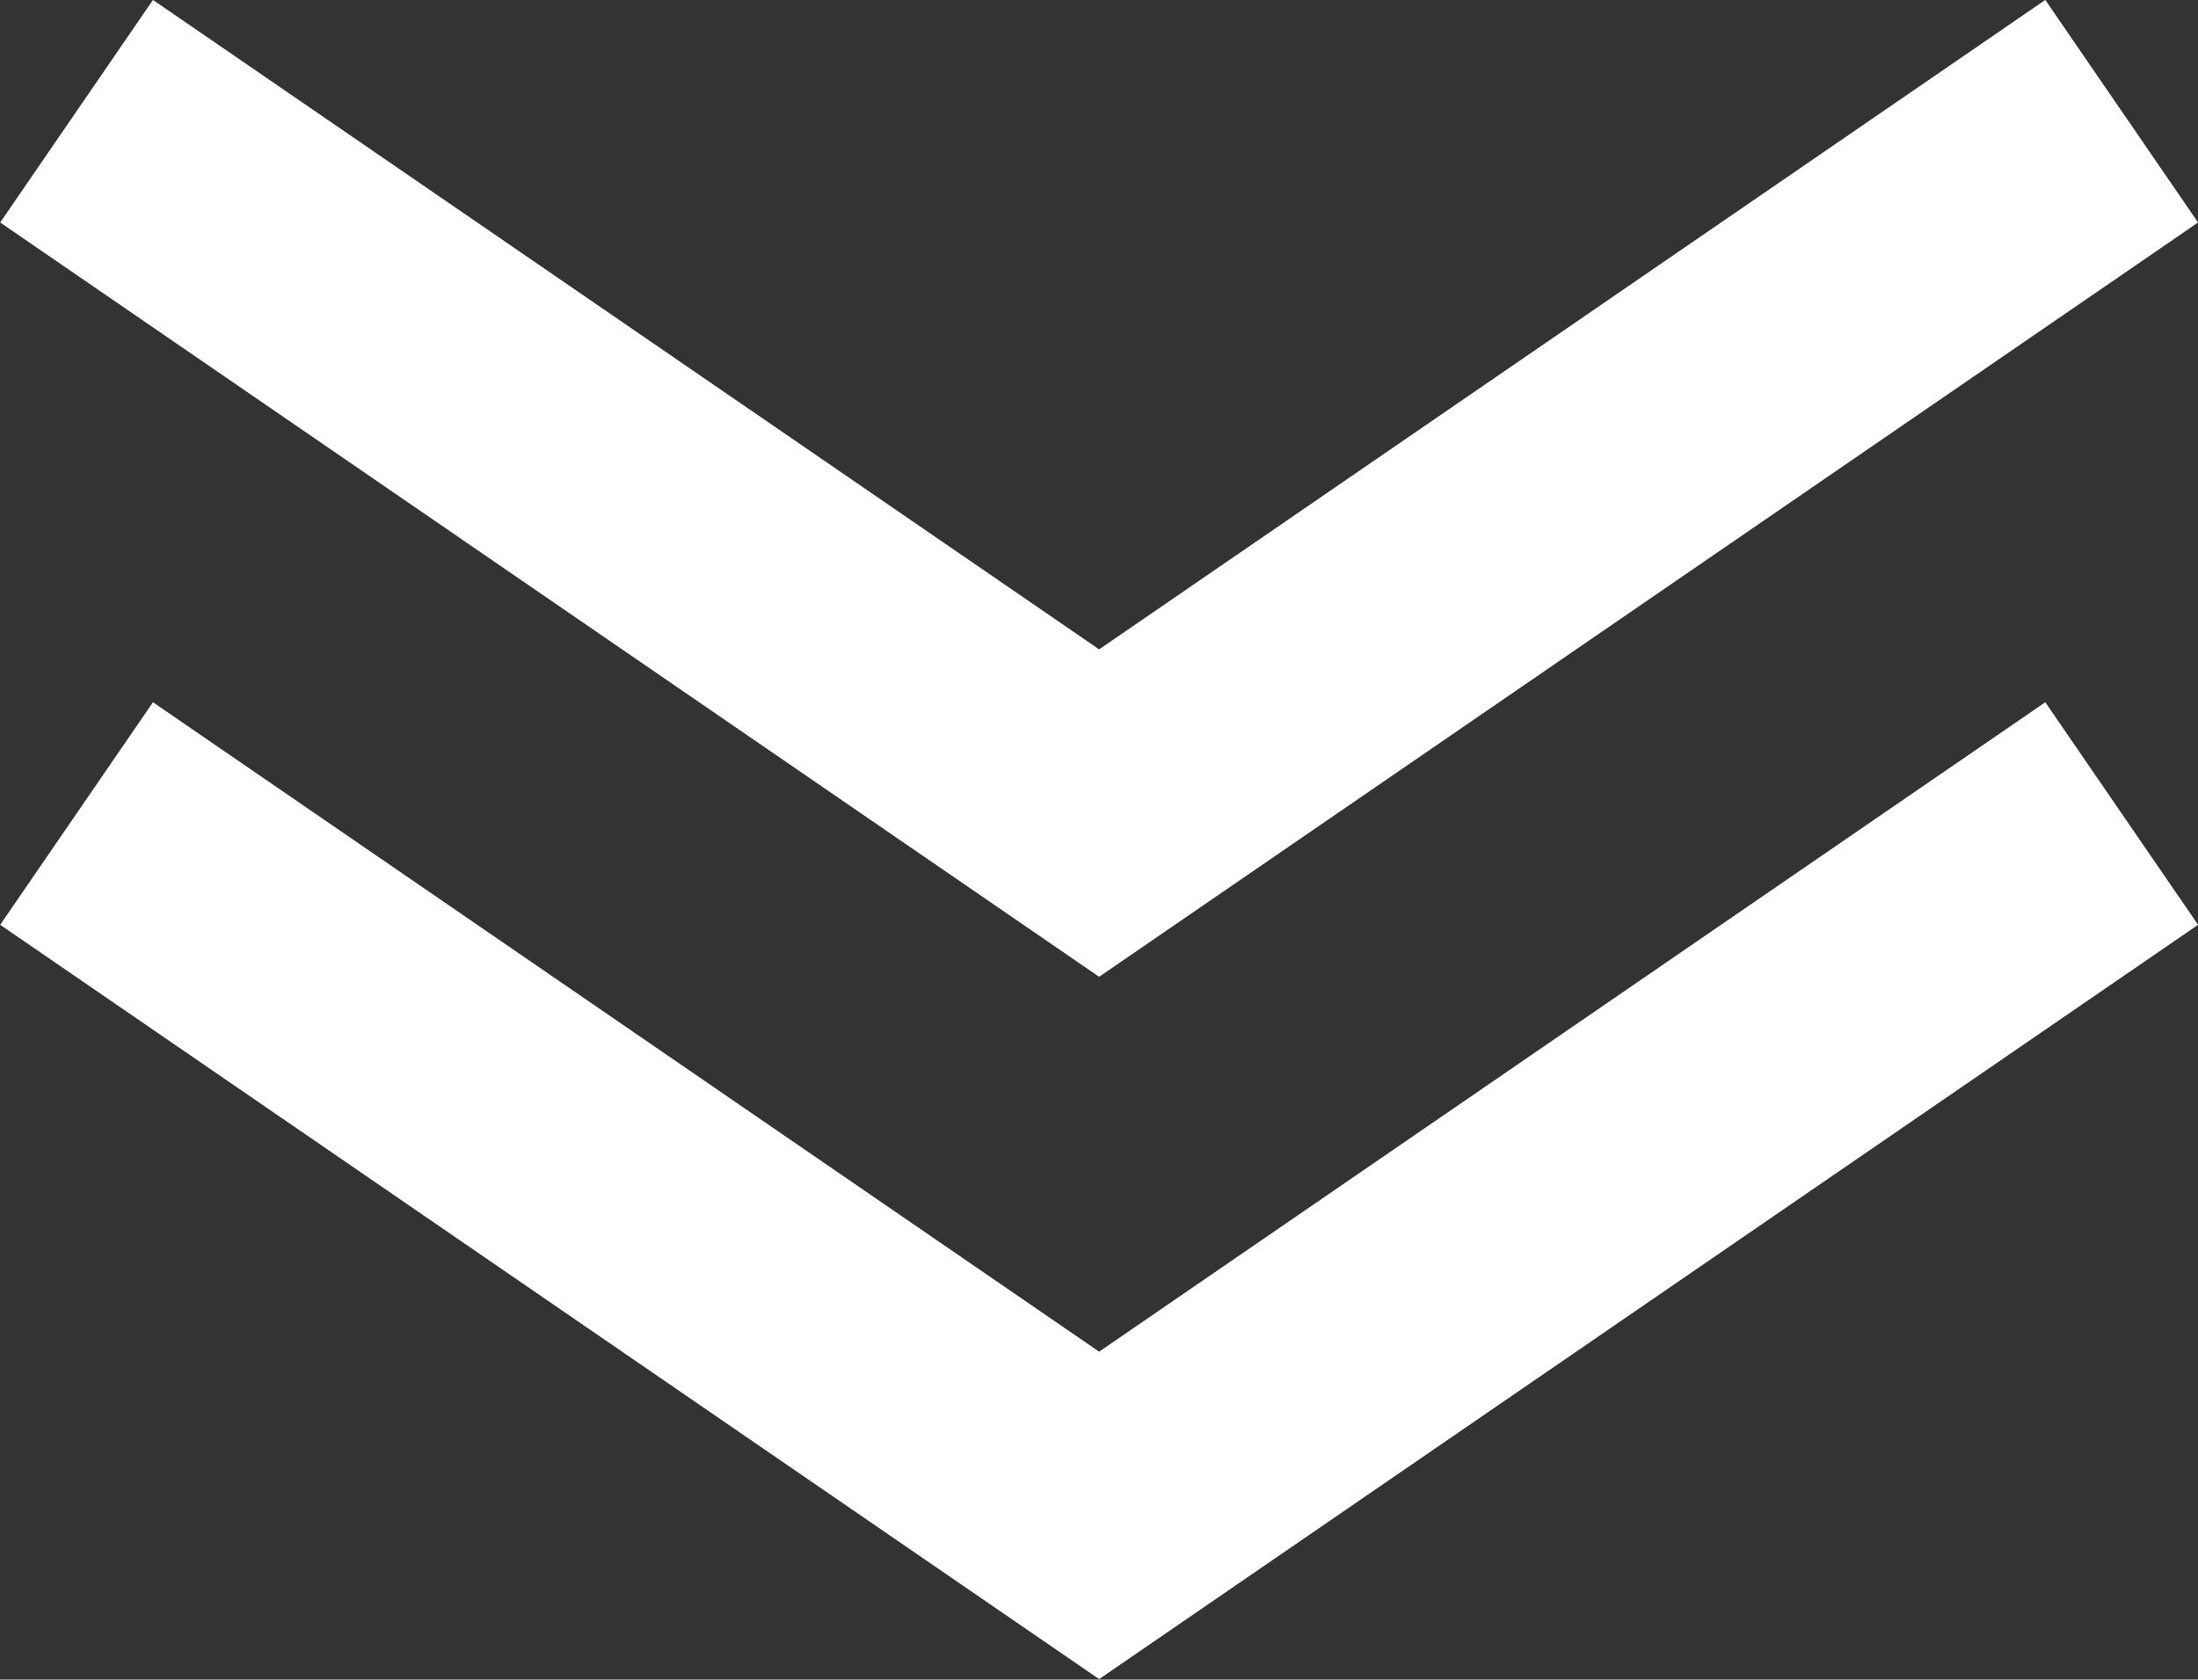
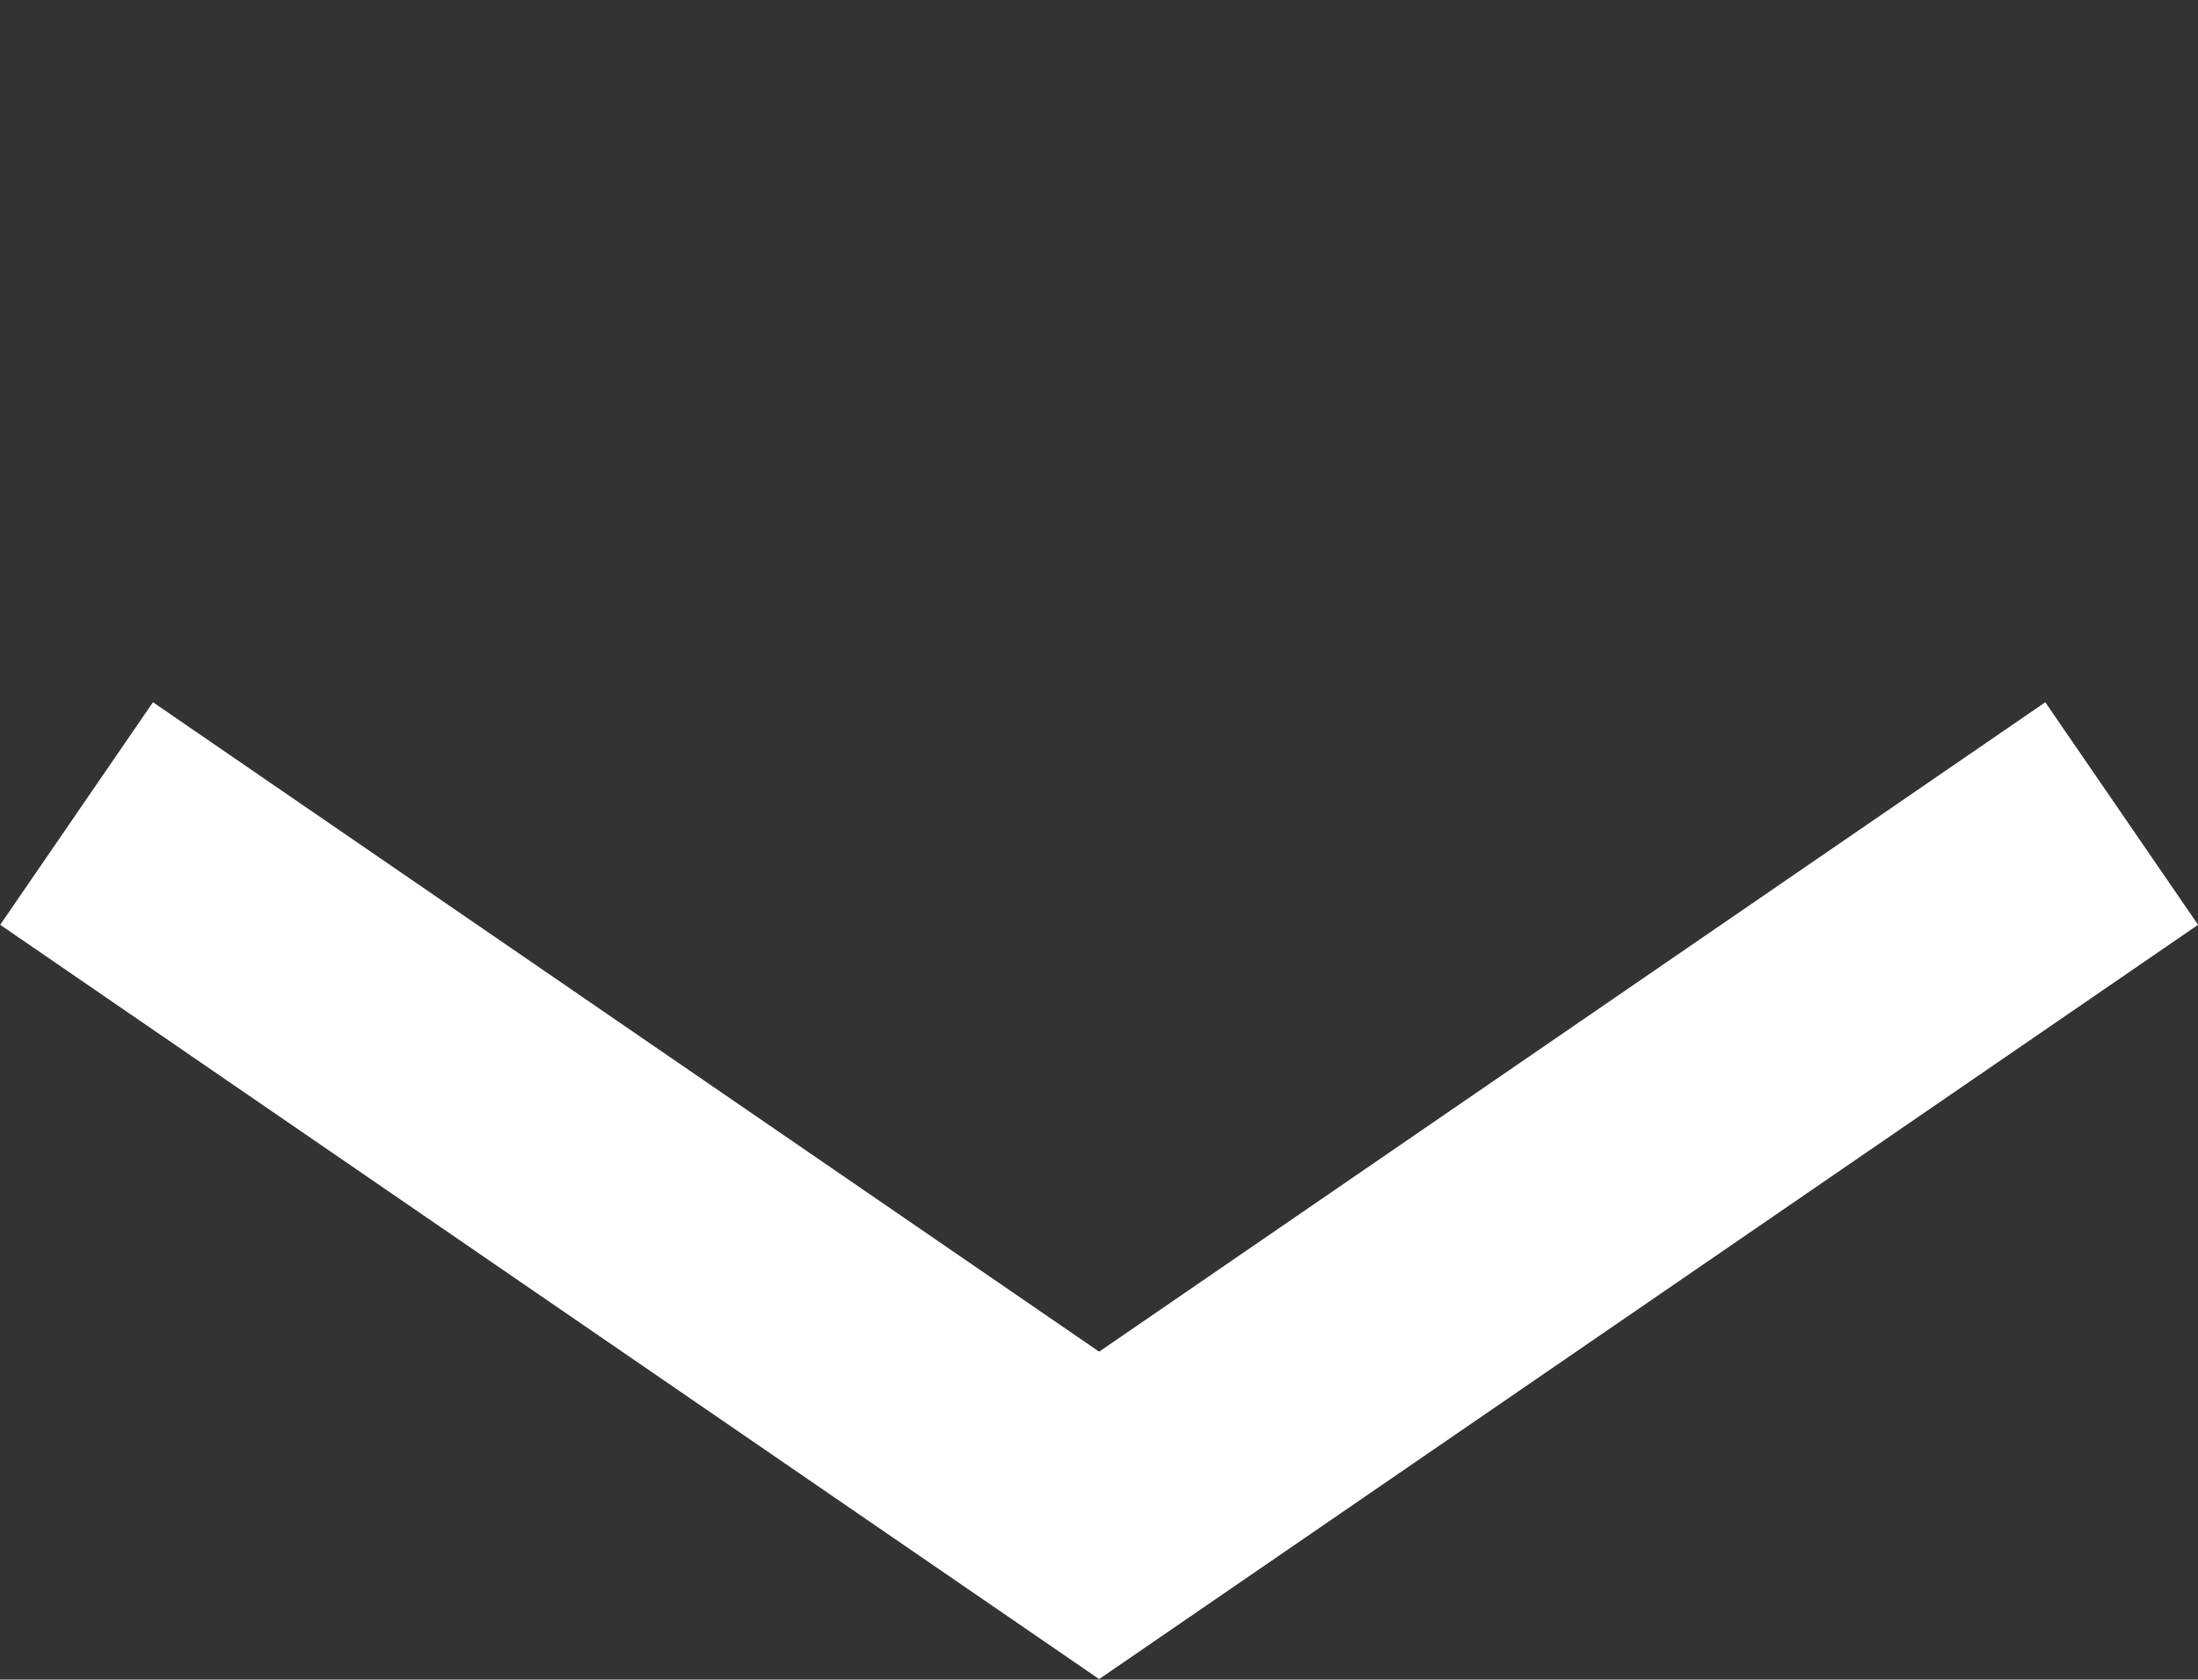
<svg xmlns="http://www.w3.org/2000/svg" width="24.425" height="18.666" viewBox="0 0 24.425 18.666">
  <rect x="0" y="0" width="24.425" height="18.666" fill="#333333" stroke="none" />
  <g id="グループ_9692" data-name="グループ 9692" transform="translate(-947.321 -956.808)">
-     <path id="パス_31" data-name="パス 31" d="M821.9,1176.209l11.363,7.8,11.363-7.8" transform="translate(126.272 -218.165)" fill="none" stroke="#fff" stroke-width="3" />
    <path id="パス_32" data-name="パス 32" d="M821.9,1176.209l11.363,7.8,11.363-7.8" transform="translate(126.272 -210.36)" fill="none" stroke="#fff" stroke-width="3" />
  </g>
</svg>